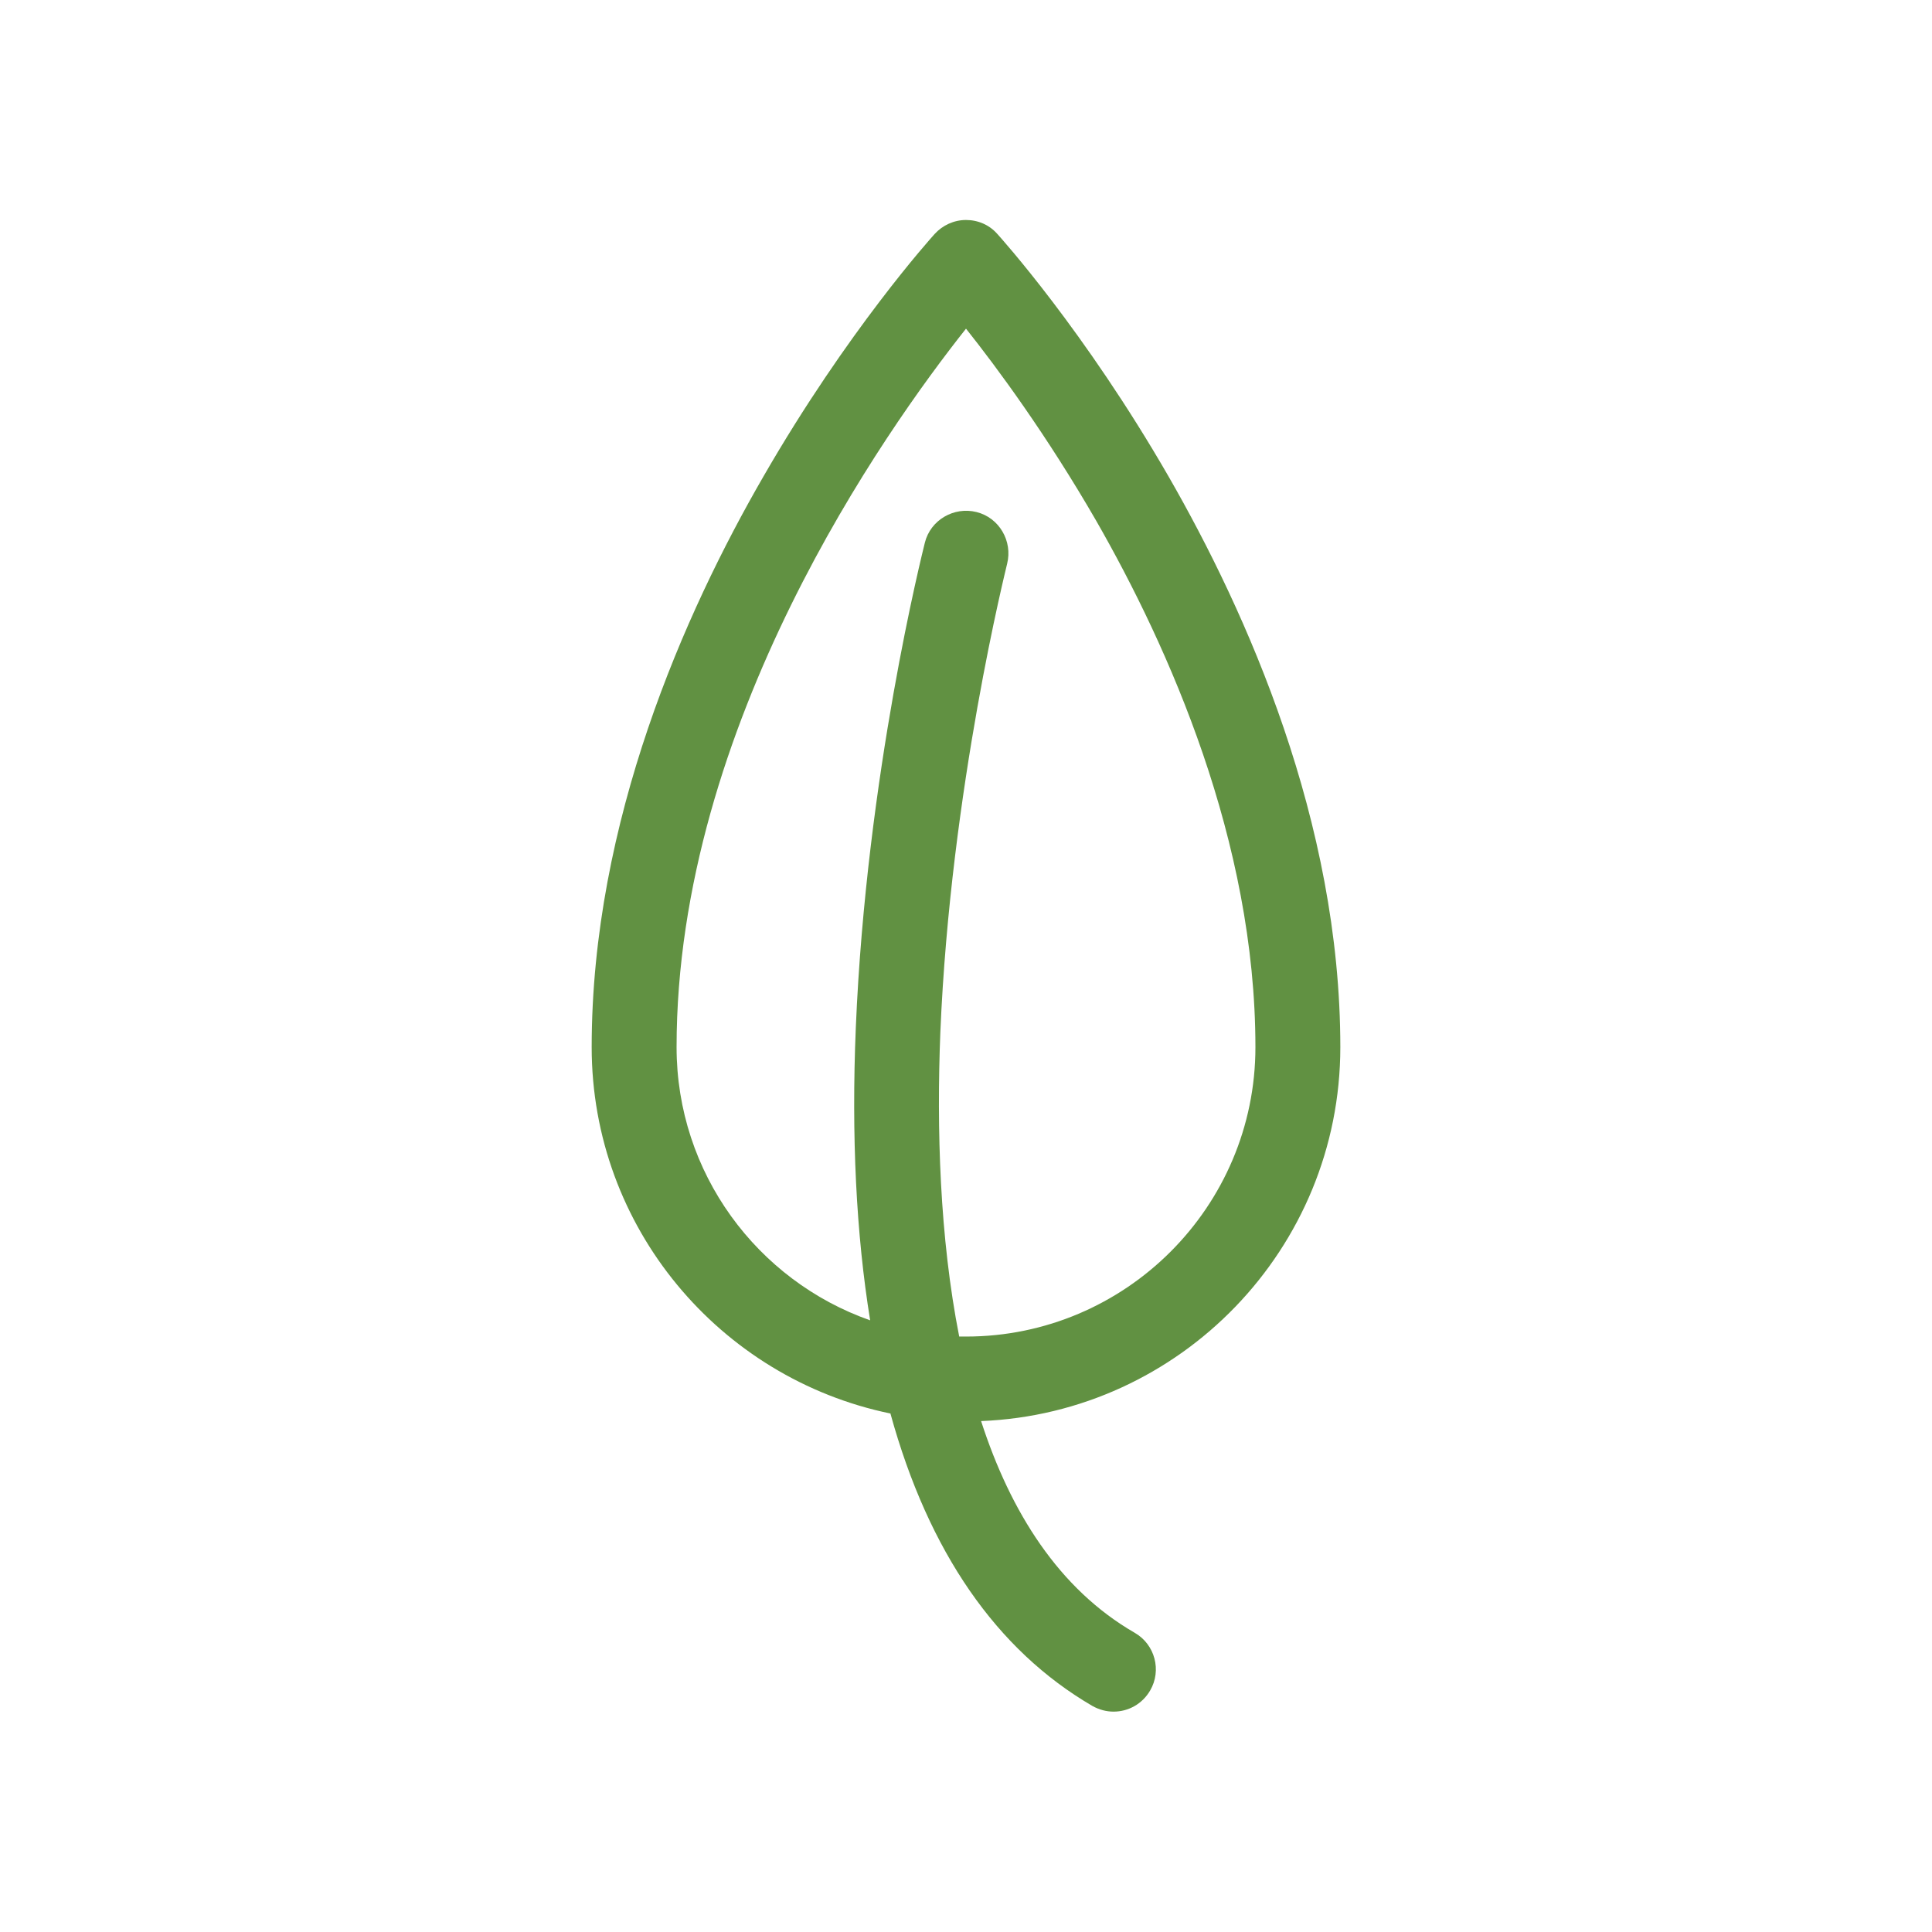
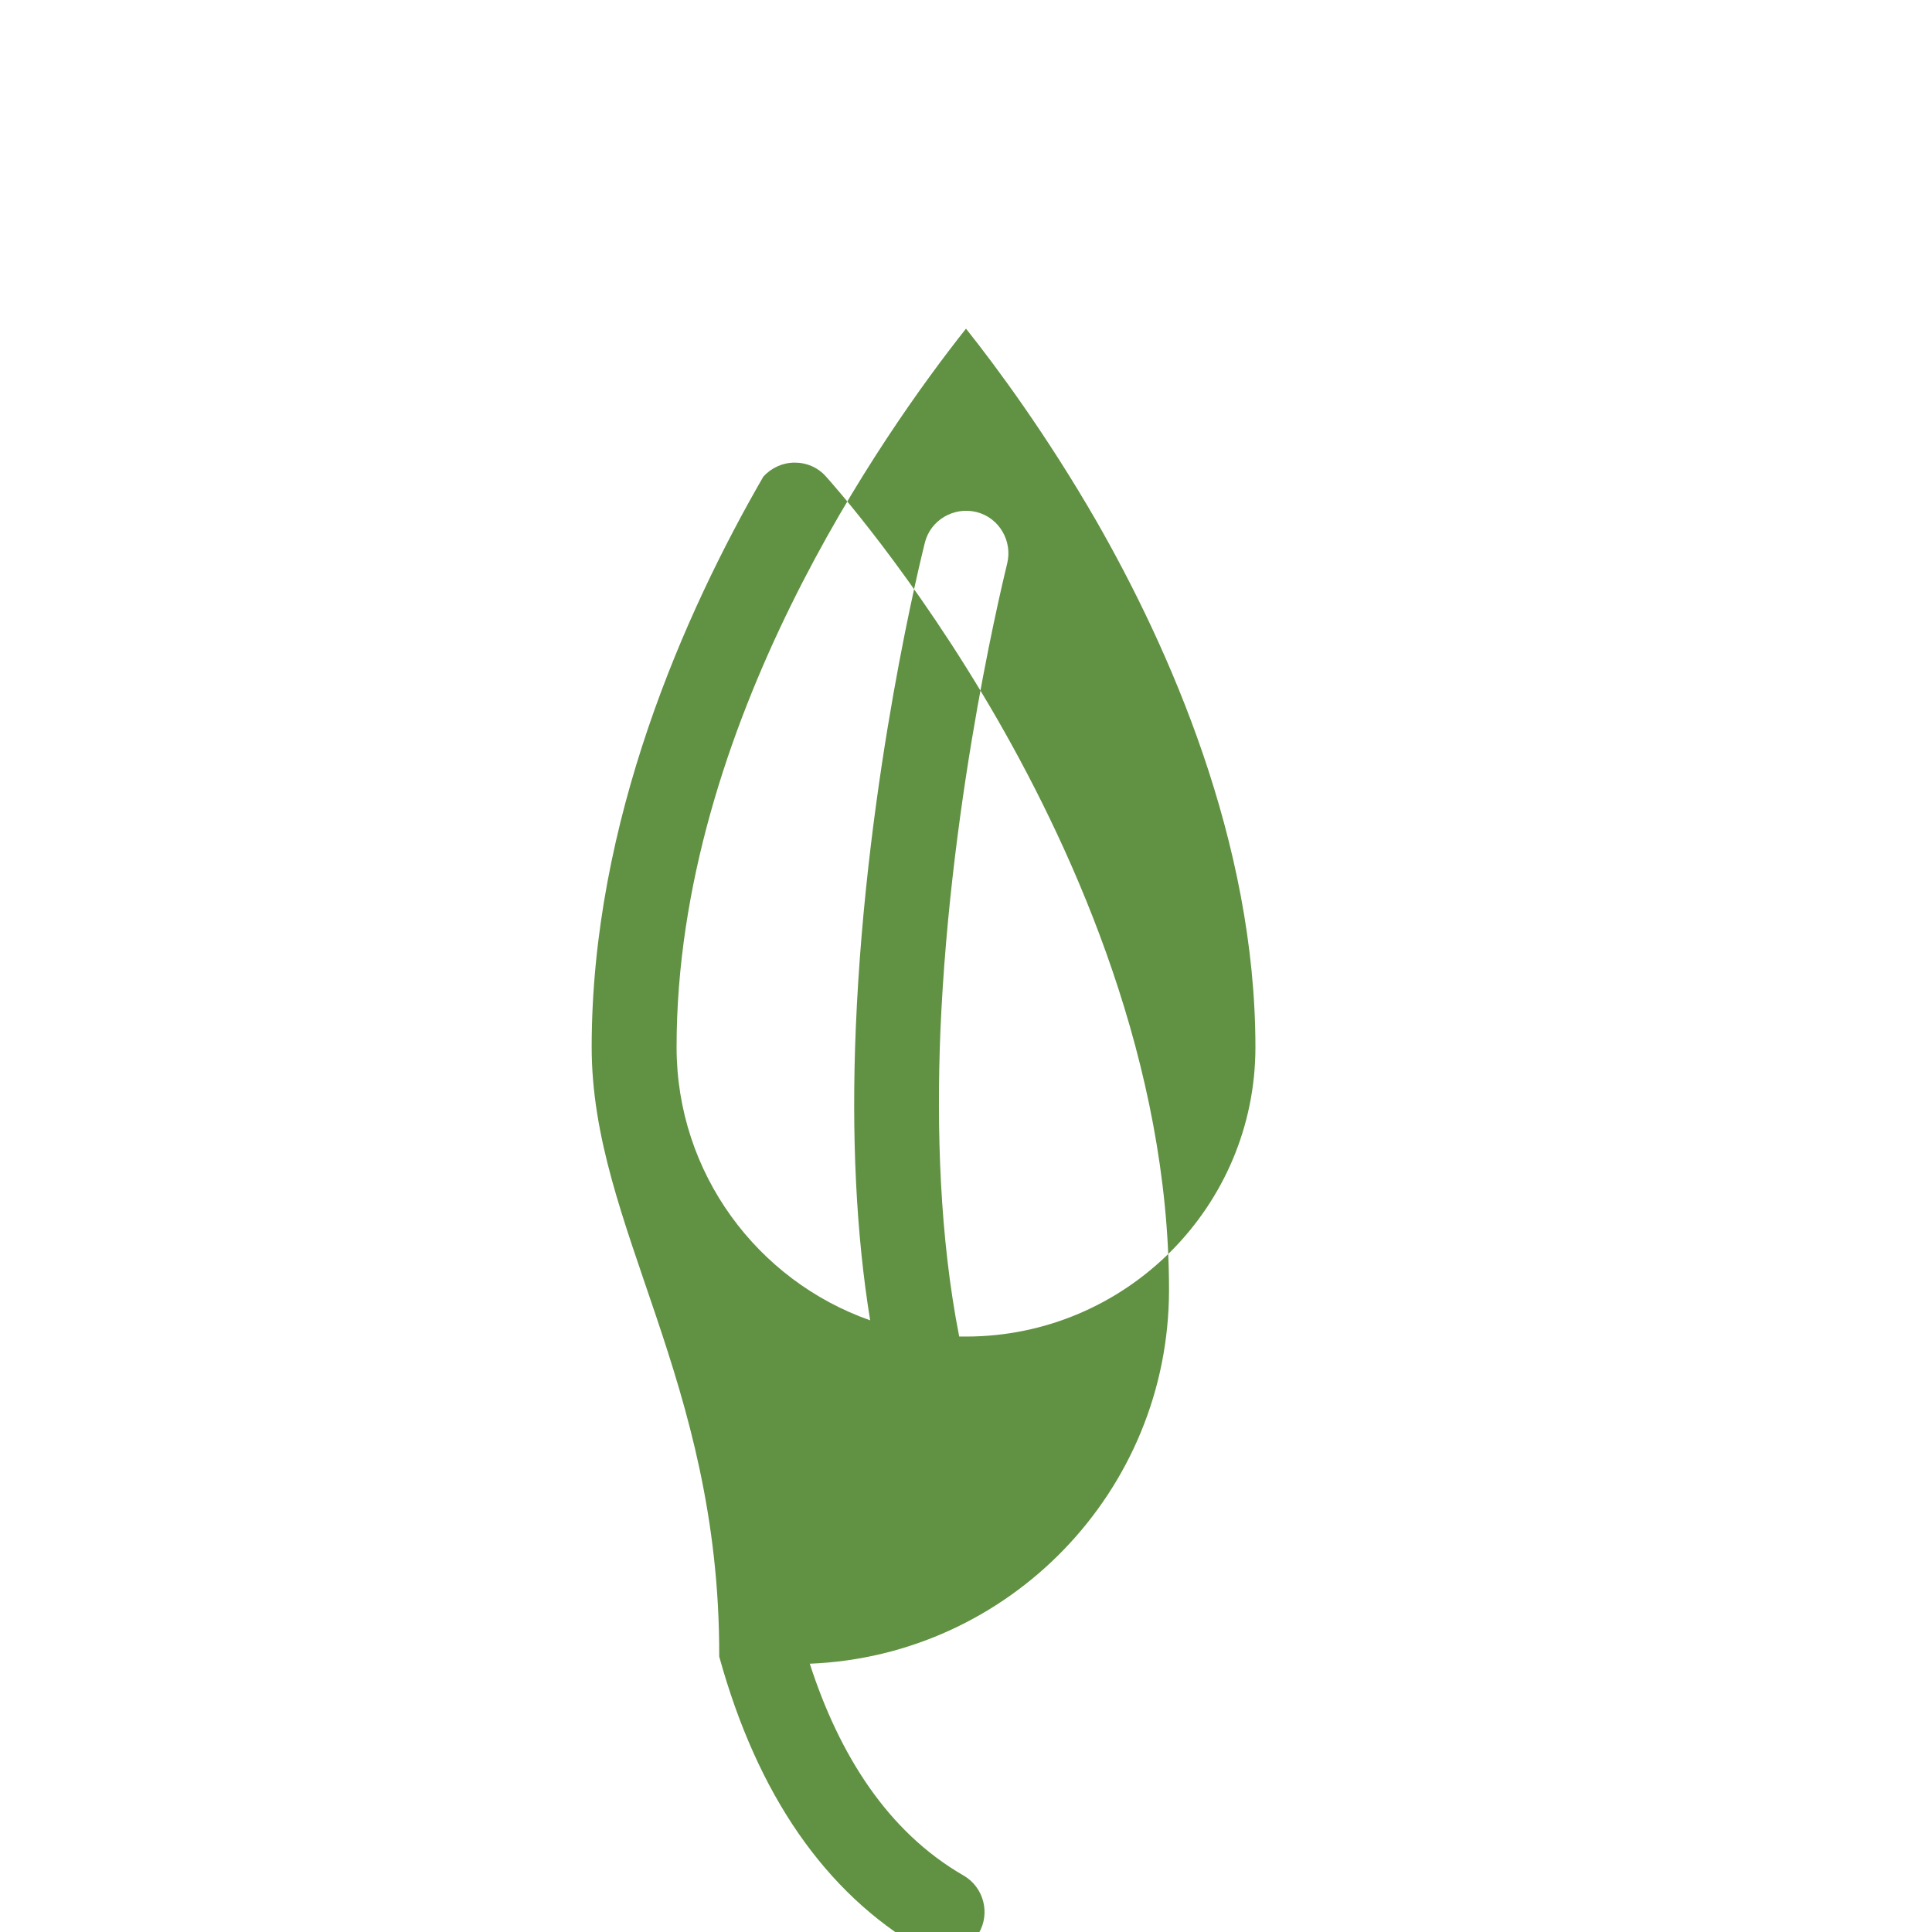
<svg xmlns="http://www.w3.org/2000/svg" version="1.1" id="Camada_1" x="0px" y="0px" viewBox="0 0 512 512" style="enable-background:new 0 0 512 512;" xml:space="preserve">
  <style type="text/css">
	.st0{fill:#619142;}
</style>
-   <path class="st0" d="M156.8,277.5c0-59.8,24.7-115.2,45.5-151.2c22.3-38.7,44.5-63.3,45.4-64.3c2.1-2.3,5.1-3.7,8.3-3.7  s6.2,1.3,8.3,3.7c0.9,1,23.1,25.6,45.4,64.3c20.7,36,45.5,91.4,45.5,151.2c0,53.4-42.4,97-95.2,99.1c7.8,24.1,20.6,44.5,40.7,56.1  c5.4,3.1,7.2,10,4.1,15.3c-2.1,3.6-5.8,5.6-9.7,5.6c-1.9,0-3.8-0.5-5.6-1.5c-25.4-14.8-43.4-40.8-53.5-77.4c0,0,0,0,0-0.1  C190.8,365.3,156.8,325.3,156.8,277.5z M230.6,349.9c-3.7-22.8-5-48.8-3.8-77.6c2.8-67.1,17.7-126,18.3-128.5  c1.5-6,7.7-9.6,13.7-8.1c6,1.5,9.6,7.7,8.1,13.7c-0.1,0.6-15,59.4-17.7,124.2c-1,25.5-0.2,54.2,5,80.6c0.6,0,1.2,0,1.8,0  c42.3,0,76.7-34.4,76.7-76.7c0-54.6-23-106-42.2-139.5c-13.1-22.7-26.3-40.6-34.5-50.9c-21.4,27-76.7,104.9-76.7,190.4  C179.3,310.9,200.7,339.4,230.6,349.9z" />
+   <path class="st0" d="M156.8,277.5c0-59.8,24.7-115.2,45.5-151.2c2.1-2.3,5.1-3.7,8.3-3.7  s6.2,1.3,8.3,3.7c0.9,1,23.1,25.6,45.4,64.3c20.7,36,45.5,91.4,45.5,151.2c0,53.4-42.4,97-95.2,99.1c7.8,24.1,20.6,44.5,40.7,56.1  c5.4,3.1,7.2,10,4.1,15.3c-2.1,3.6-5.8,5.6-9.7,5.6c-1.9,0-3.8-0.5-5.6-1.5c-25.4-14.8-43.4-40.8-53.5-77.4c0,0,0,0,0-0.1  C190.8,365.3,156.8,325.3,156.8,277.5z M230.6,349.9c-3.7-22.8-5-48.8-3.8-77.6c2.8-67.1,17.7-126,18.3-128.5  c1.5-6,7.7-9.6,13.7-8.1c6,1.5,9.6,7.7,8.1,13.7c-0.1,0.6-15,59.4-17.7,124.2c-1,25.5-0.2,54.2,5,80.6c0.6,0,1.2,0,1.8,0  c42.3,0,76.7-34.4,76.7-76.7c0-54.6-23-106-42.2-139.5c-13.1-22.7-26.3-40.6-34.5-50.9c-21.4,27-76.7,104.9-76.7,190.4  C179.3,310.9,200.7,339.4,230.6,349.9z" />
</svg>